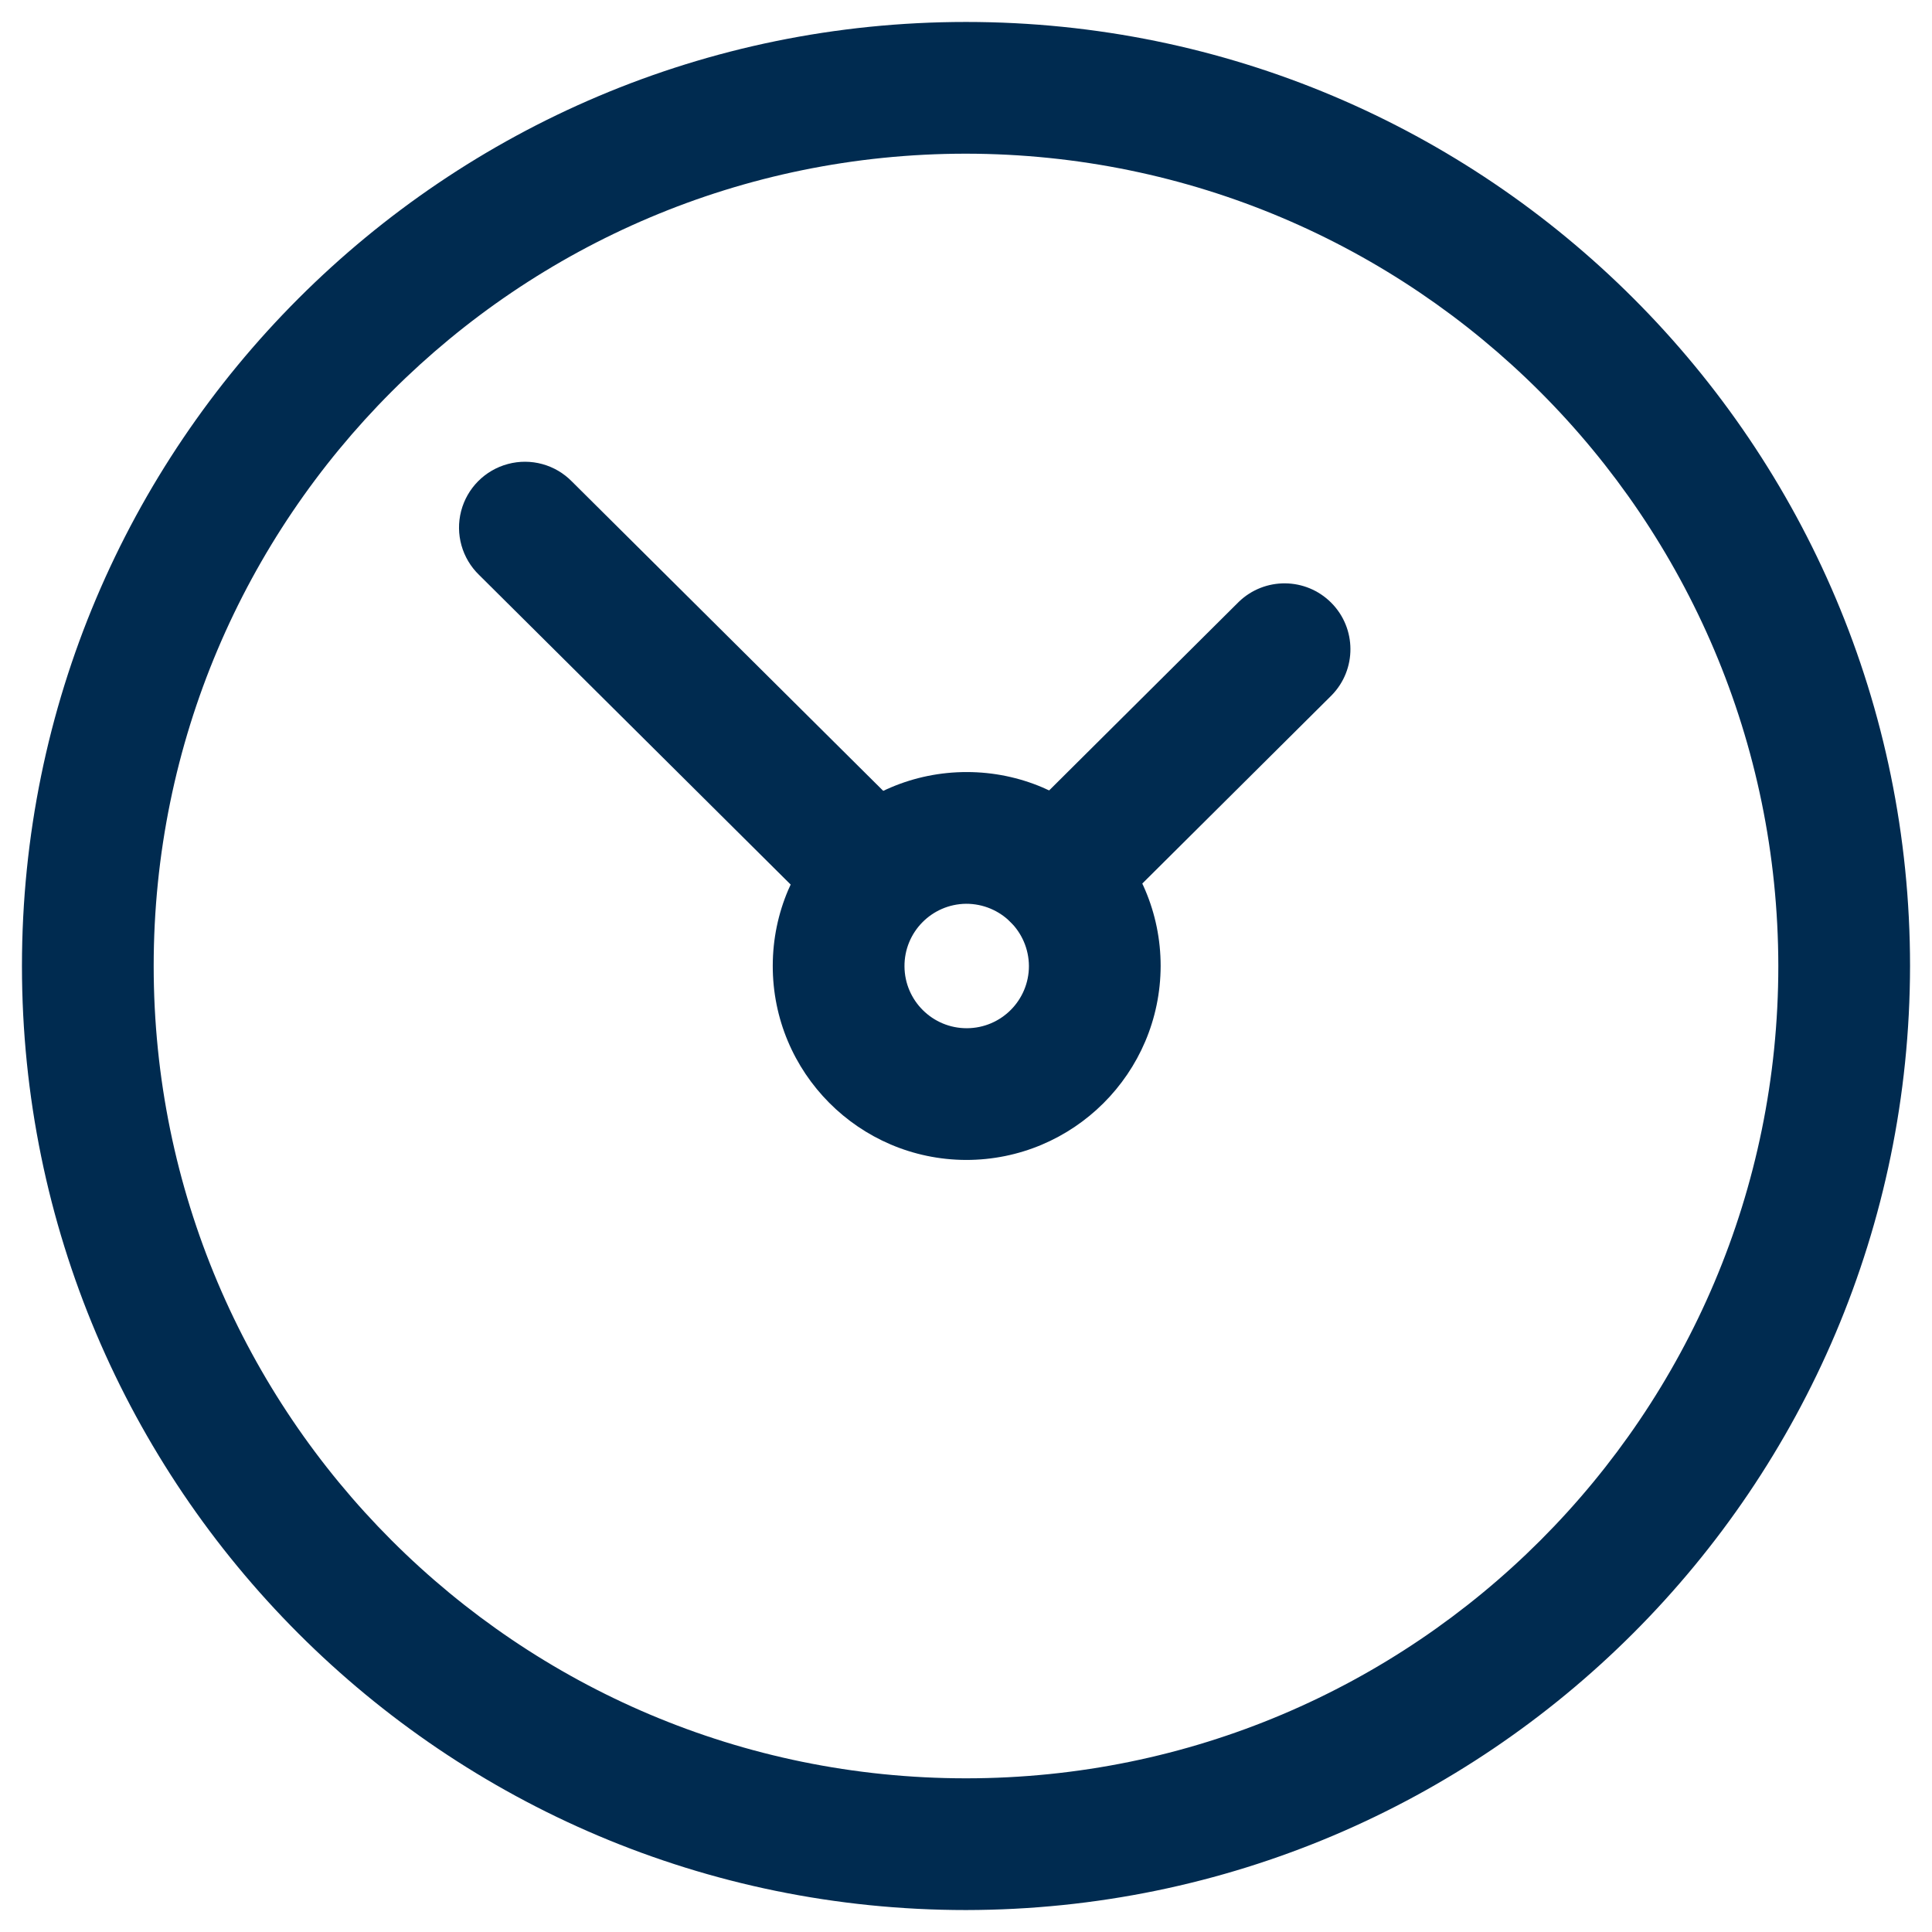
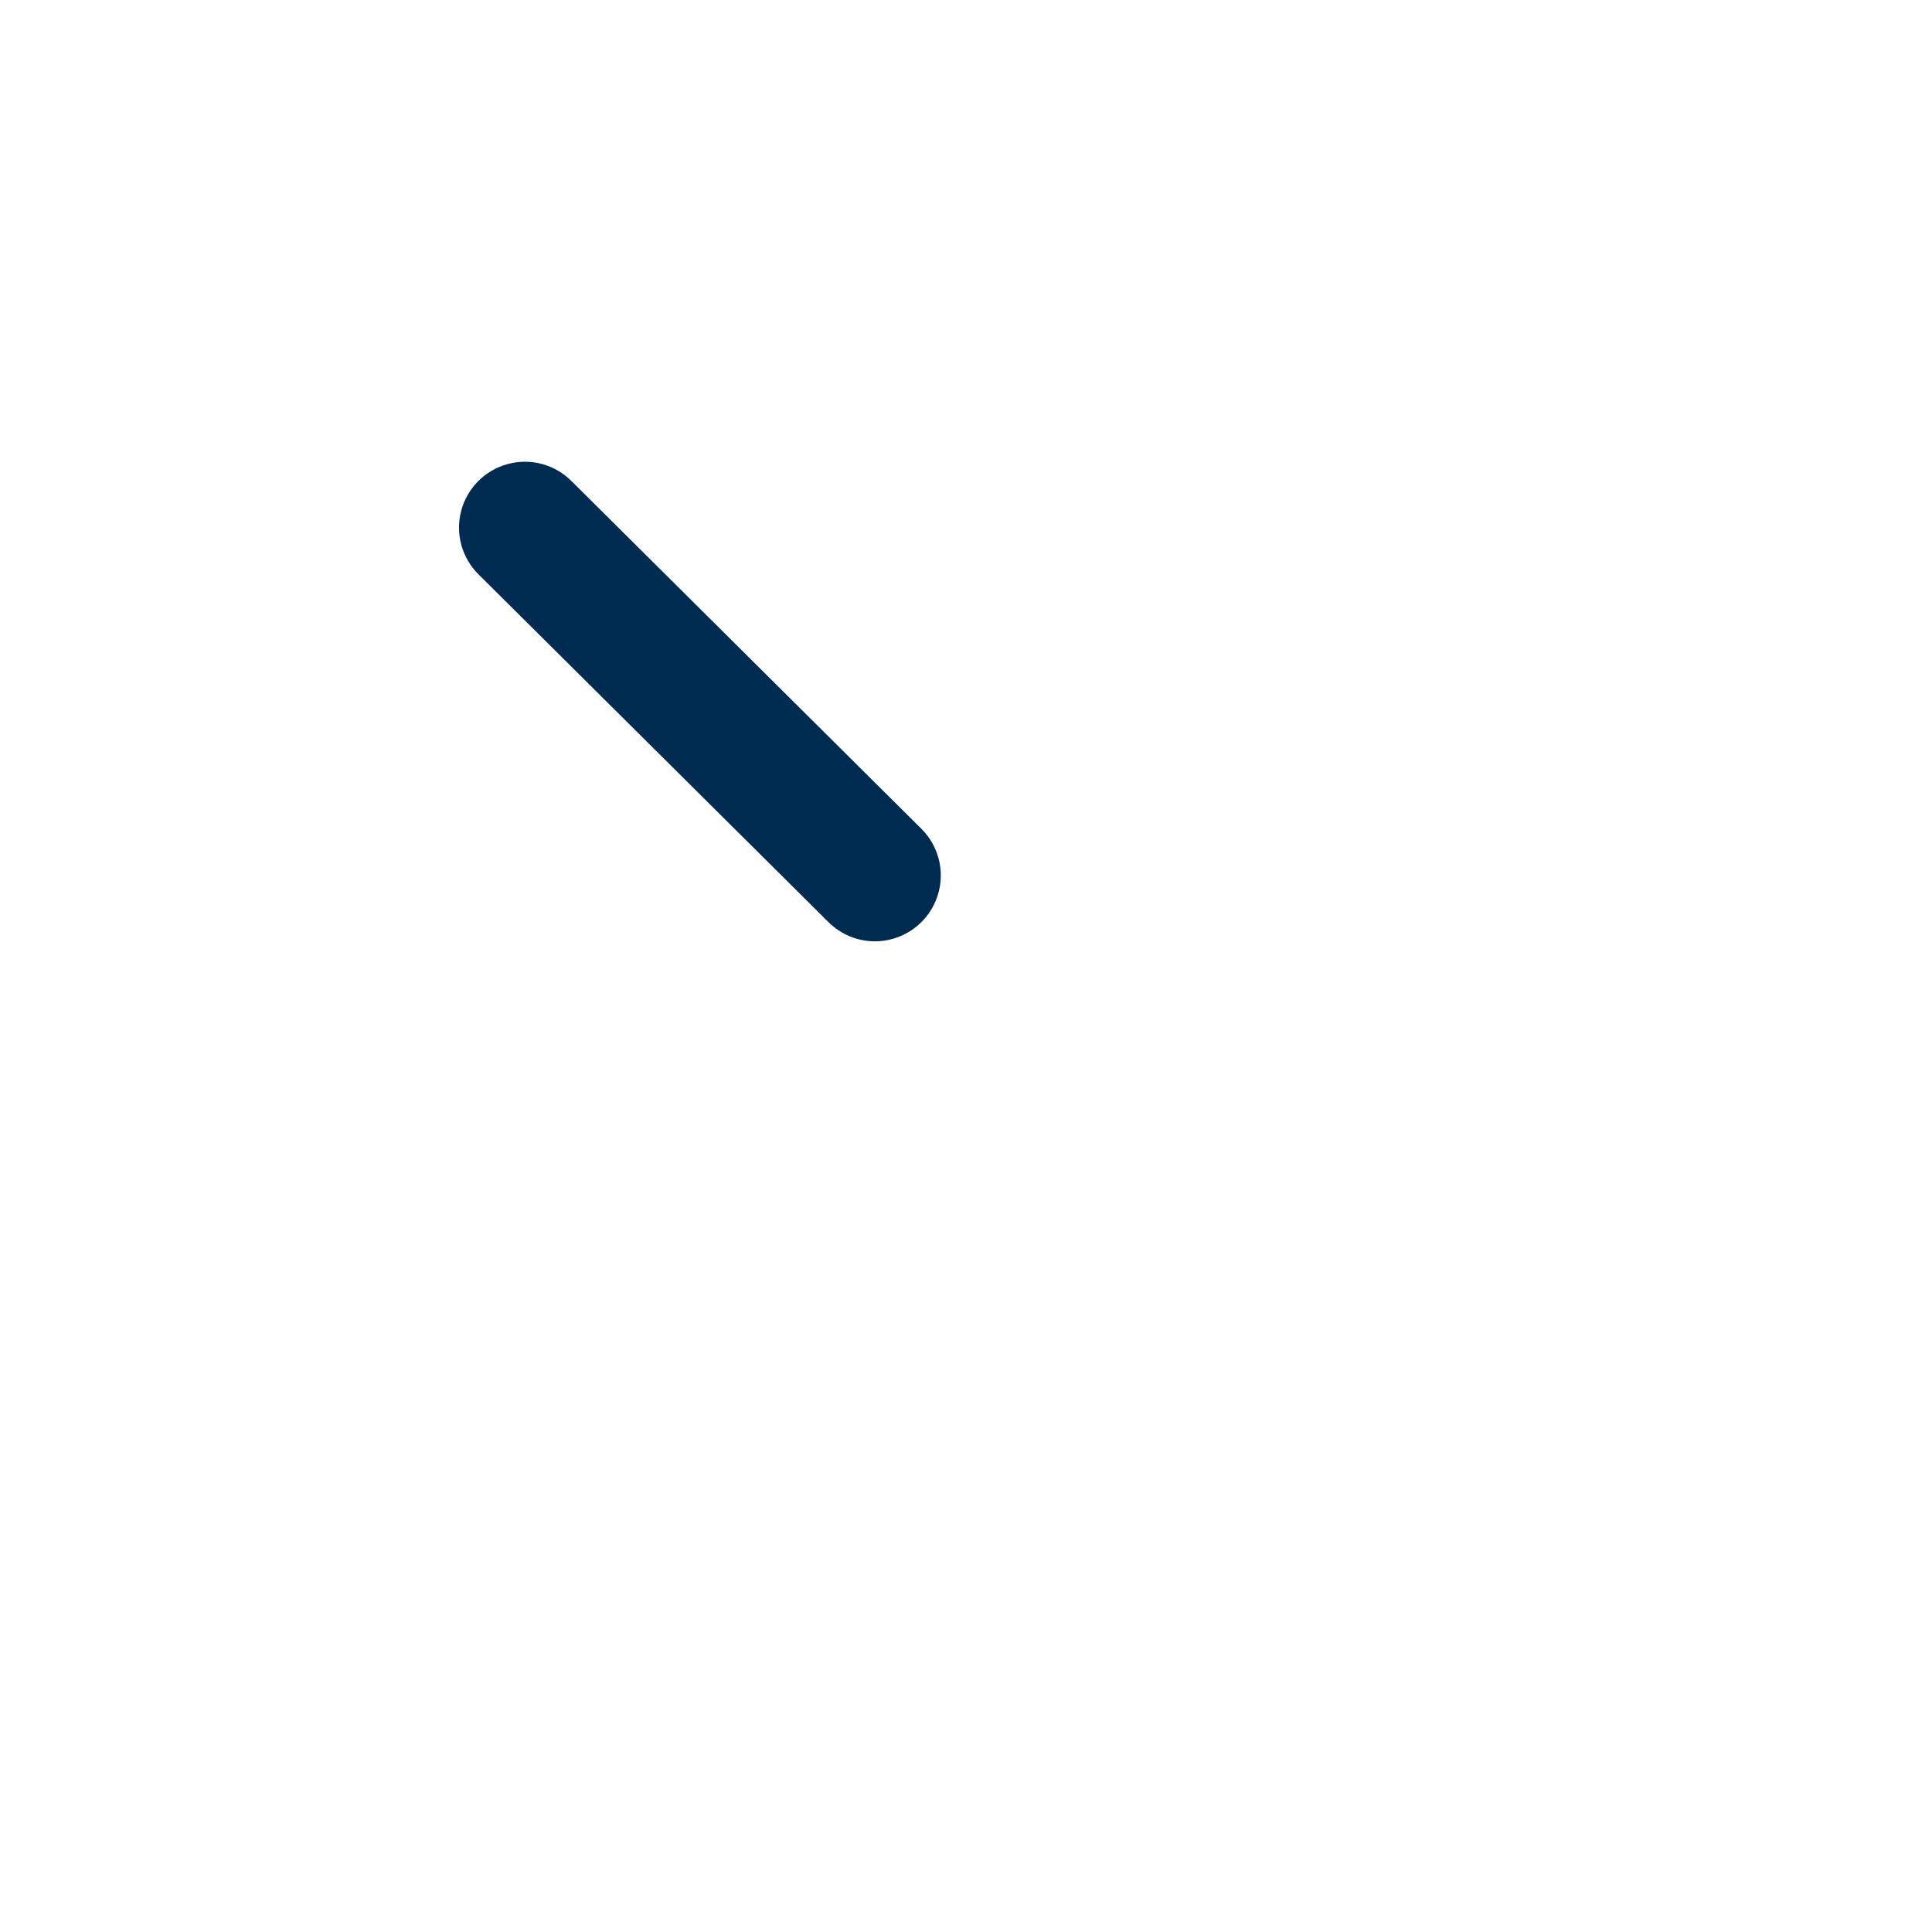
<svg xmlns="http://www.w3.org/2000/svg" width="44px" height="44px" viewBox="0 0 44 44" version="1.1">
  <title>icon_48_clock-</title>
  <desc>Created with Sketch.</desc>
  <defs />
  <g id="icon_48/denim/icon_48_clock-" stroke="none" stroke-width="1" fill="none" fill-rule="evenodd" transform="translate(-2, -2)">
    <g id="icon_48_clock-" transform="translate(2, 2)" fill="#002B50" fill-rule="nonzero">
-       <path d="M24.074,21.438 C23.466,21.437 22.919,21.071 22.687,20.51 C22.456,19.948 22.585,19.302 23.016,18.874 L28.212,13.707 C28.802,13.137 29.74,13.146 30.319,13.728 C30.897,14.309 30.901,15.248 30.328,15.834 L25.131,21.001 C24.851,21.281 24.47,21.438 24.074,21.438 Z" id="Shape" />
      <path d="M19.926,21.438 C19.53,21.438 19.15,21.281 18.869,21.002 L10.912,13.095 C10.523,12.719 10.366,12.163 10.502,11.639 C10.638,11.116 11.045,10.706 11.568,10.567 C12.091,10.427 12.648,10.58 13.026,10.967 L20.983,18.874 C21.414,19.302 21.545,19.948 21.313,20.509 C21.081,21.071 20.534,21.438 19.926,21.438 L19.926,21.438 Z" id="Shape" />
-       <path d="M22,43.5 C10.126,43.5 0.5,33.874 0.5,22 C0.5,10.126 10.126,0.5 22,0.5 C33.874,0.5 43.5,10.126 43.5,22 C43.486,33.869 33.869,43.486 22,43.5 Z M22,3.5 C11.783,3.5 3.5,11.783 3.5,22 C3.5,32.217 11.783,40.5 22,40.5 C32.217,40.5 40.5,32.217 40.5,22 C40.489,11.787 32.213,3.511 22,3.5 Z" id="Shape" />
-       <path d="M22,26.417 C19.563,26.408 17.593,24.427 17.599,21.989 C17.605,19.552 19.584,17.58 22.021,17.583 C24.459,17.586 26.433,19.563 26.433,22 C26.426,24.443 24.443,26.419 22,26.417 Z M22,20.583 C21.219,20.592 20.593,21.23 20.599,22.011 C20.605,22.791 21.241,23.42 22.021,23.417 C22.802,23.414 23.433,22.781 23.433,22 C23.428,21.213 22.787,20.58 22,20.583 Z" id="Shape" />
    </g>
  </g>
</svg>